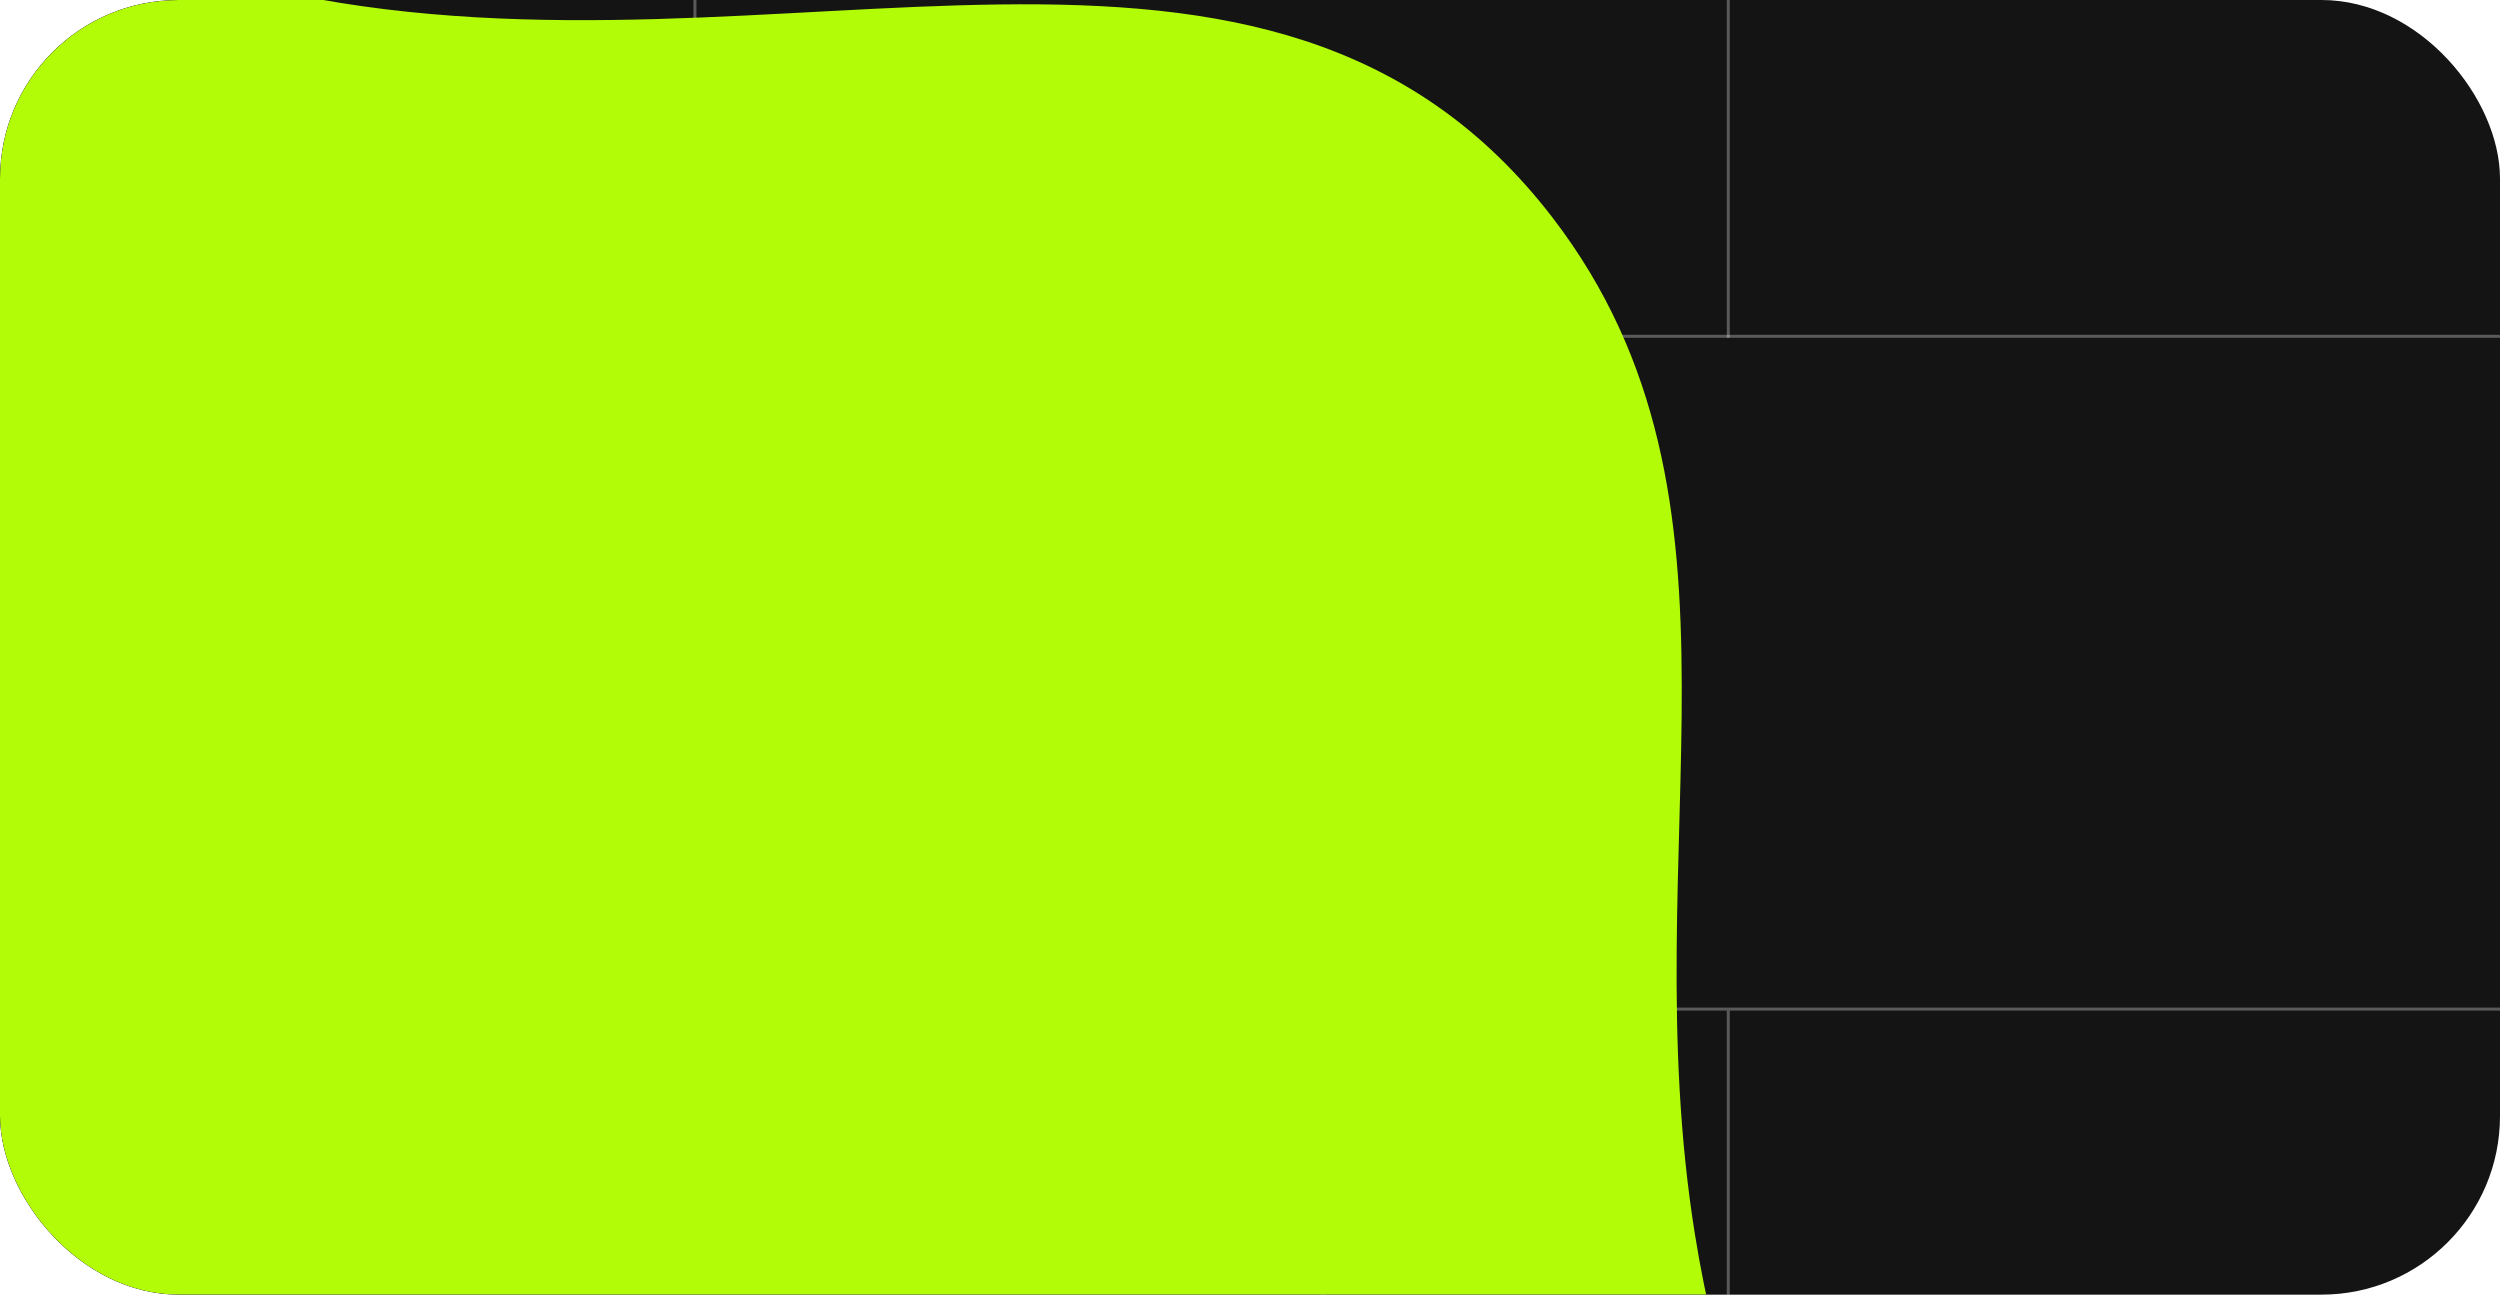
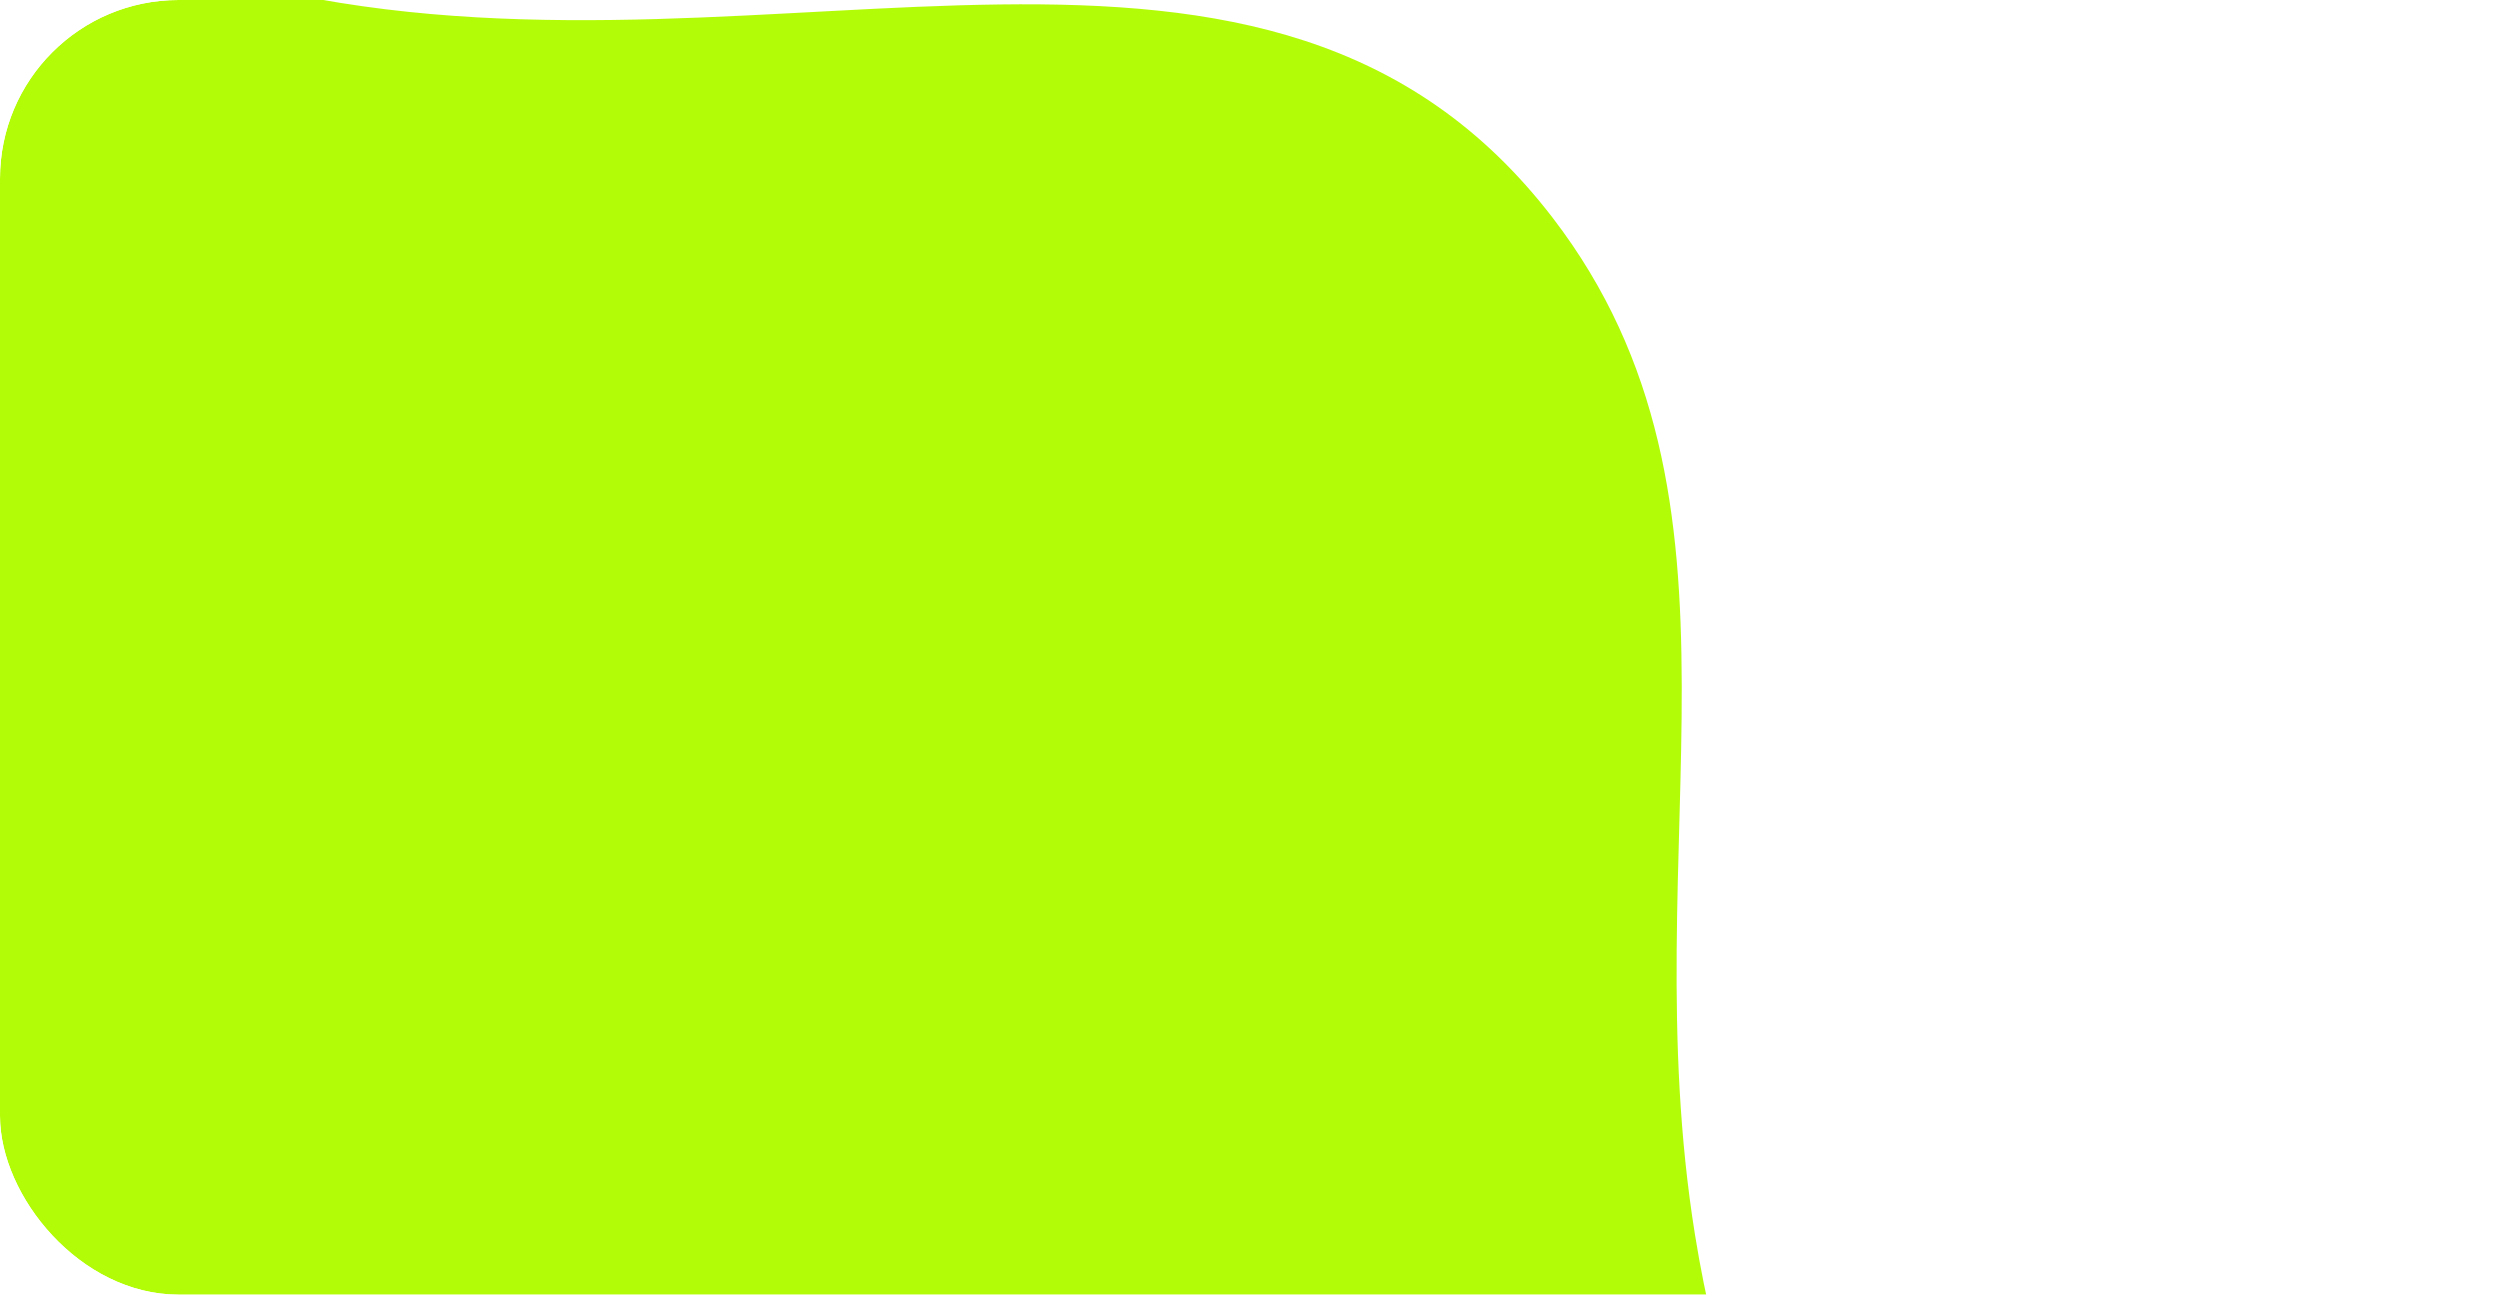
<svg xmlns="http://www.w3.org/2000/svg" width="280" height="145" viewBox="0 0 280 145" fill="none">
  <g clip-path="url(#clip0_92_1351)">
-     <rect width="280" height="145" rx="20" fill="#141414" />
    <line x1="77.834" y1="-97.416" x2="77.834" y2="37.83" stroke="white" stroke-opacity="0.3" stroke-width="0.336" />
    <line x1="-46.141" y1="37.662" x2="729" y2="37.662" stroke="white" stroke-opacity="0.3" stroke-width="0.336" />
-     <line x1="-46.141" y1="113.023" x2="729" y2="113.023" stroke="white" stroke-opacity="0.3" stroke-width="0.336" />
    <line x1="193.567" y1="-97.416" x2="193.567" y2="37.83" stroke="white" stroke-opacity="0.3" stroke-width="0.336" />
-     <line x1="193.567" y1="113.191" x2="193.567" y2="248.437" stroke="white" stroke-opacity="0.3" stroke-width="0.336" />
    <circle cx="63.2" cy="243.39" r="130.031" stroke="white" stroke-opacity="0.3" stroke-width="0.336" />
    <g filter="url(#filter0_f_92_1351)">
-       <path d="M-238.695 46.355C-195.106 -10.764 -139.235 -29.775 -83.484 -26.829C-34.619 -24.246 -12.954 -9.939 32.98 -0.608C87.409 10.45 142.135 -17.06 173.93 24.432C198.266 56.19 182.76 94.258 189.838 138.284C199.272 196.959 240.626 219.352 217.919 286.471C196.72 349.131 70.582 201.783 13.221 240.153C-108.527 321.591 -53.428 406.706 -148.146 388.17C-250.799 368.081 -195.171 202.946 -178.167 127.176C-174.134 109.204 -249.968 61.127 -238.695 46.355Z" fill="#B3FC07" />
+       <path d="M-238.695 46.355C-195.106 -10.764 -139.235 -29.775 -83.484 -26.829C-34.619 -24.246 -12.954 -9.939 32.98 -0.608C87.409 10.45 142.135 -17.06 173.93 24.432C198.266 56.19 182.76 94.258 189.838 138.284C199.272 196.959 240.626 219.352 217.919 286.471C196.72 349.131 70.582 201.783 13.221 240.153C-108.527 321.591 -53.428 406.706 -148.146 388.17C-174.134 109.204 -249.968 61.127 -238.695 46.355Z" fill="#B3FC07" />
    </g>
  </g>
  <defs>
    <filter id="filter0_f_92_1351" x="-389.84" y="-177.121" width="764.478" height="717.859" filterUnits="userSpaceOnUse" color-interpolation-filters="sRGB">
      <feFlood flood-opacity="0" result="BackgroundImageFix" />
      <feBlend mode="normal" in="SourceGraphic" in2="BackgroundImageFix" result="shape" />
      <feGaussianBlur stdDeviation="75" result="effect1_foregroundBlur_92_1351" />
    </filter>
    <clipPath id="clip0_92_1351">
      <rect width="280" height="145" rx="20" fill="white" />
    </clipPath>
  </defs>
</svg>